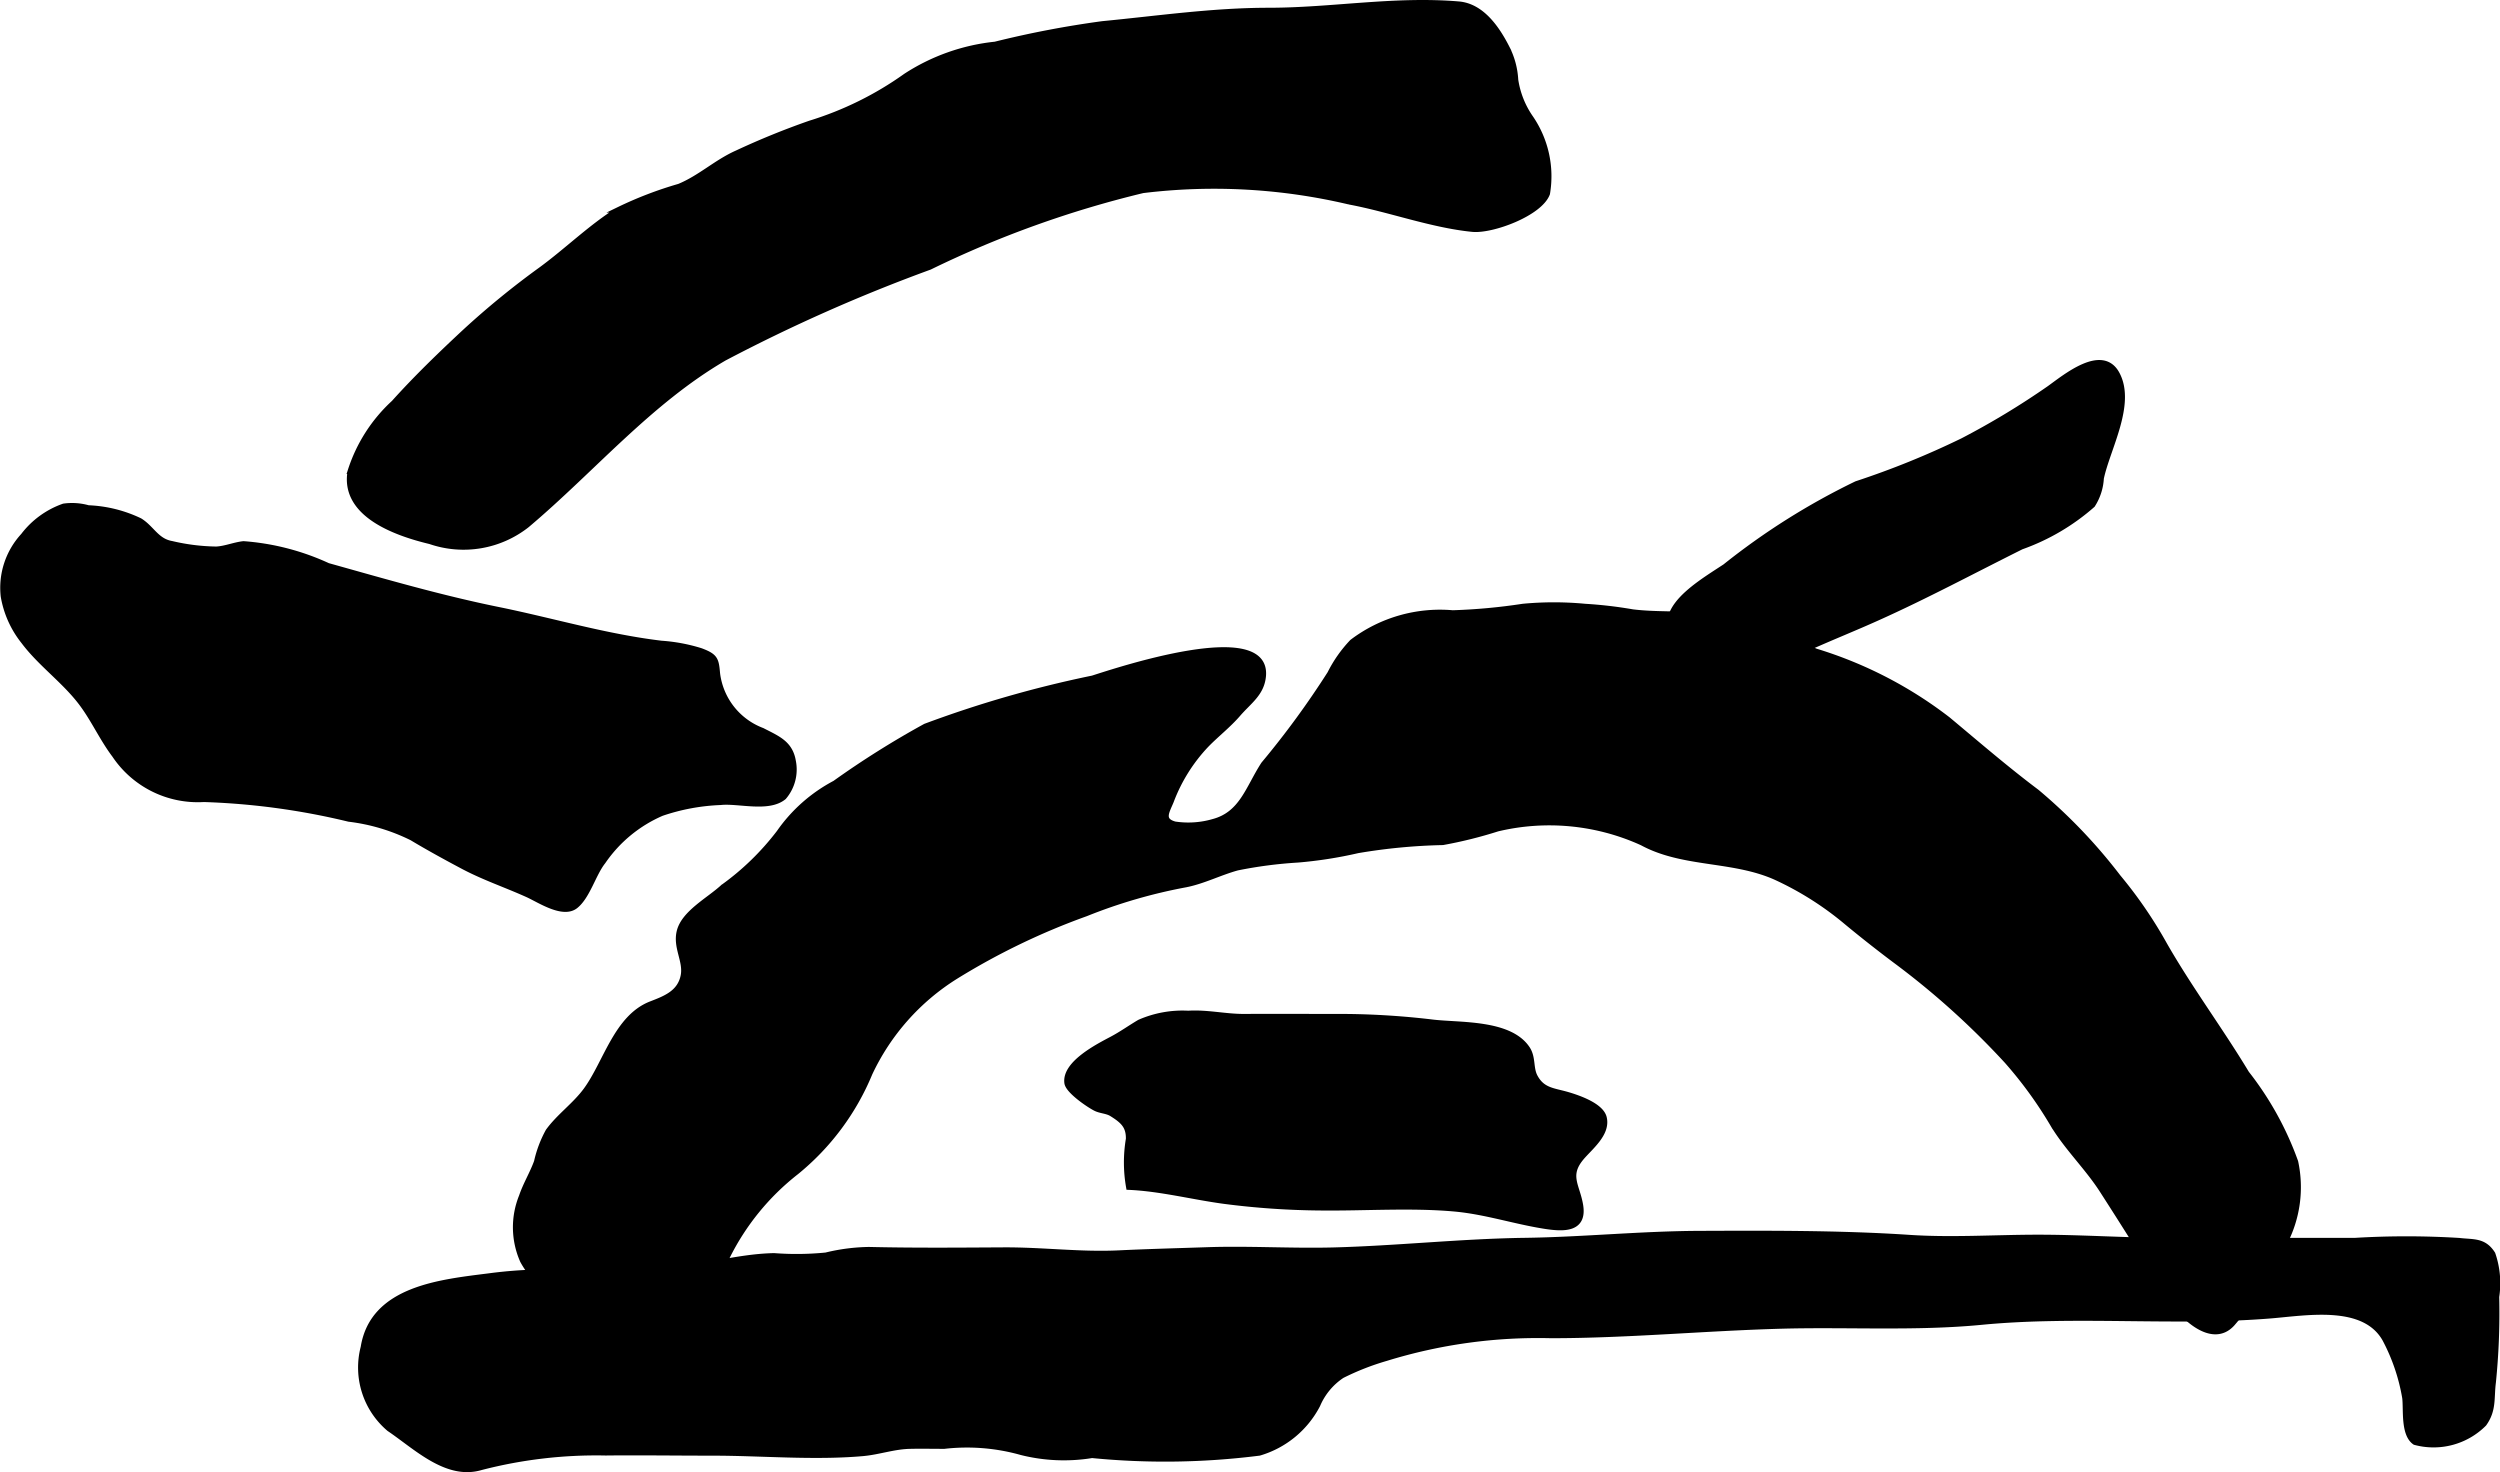
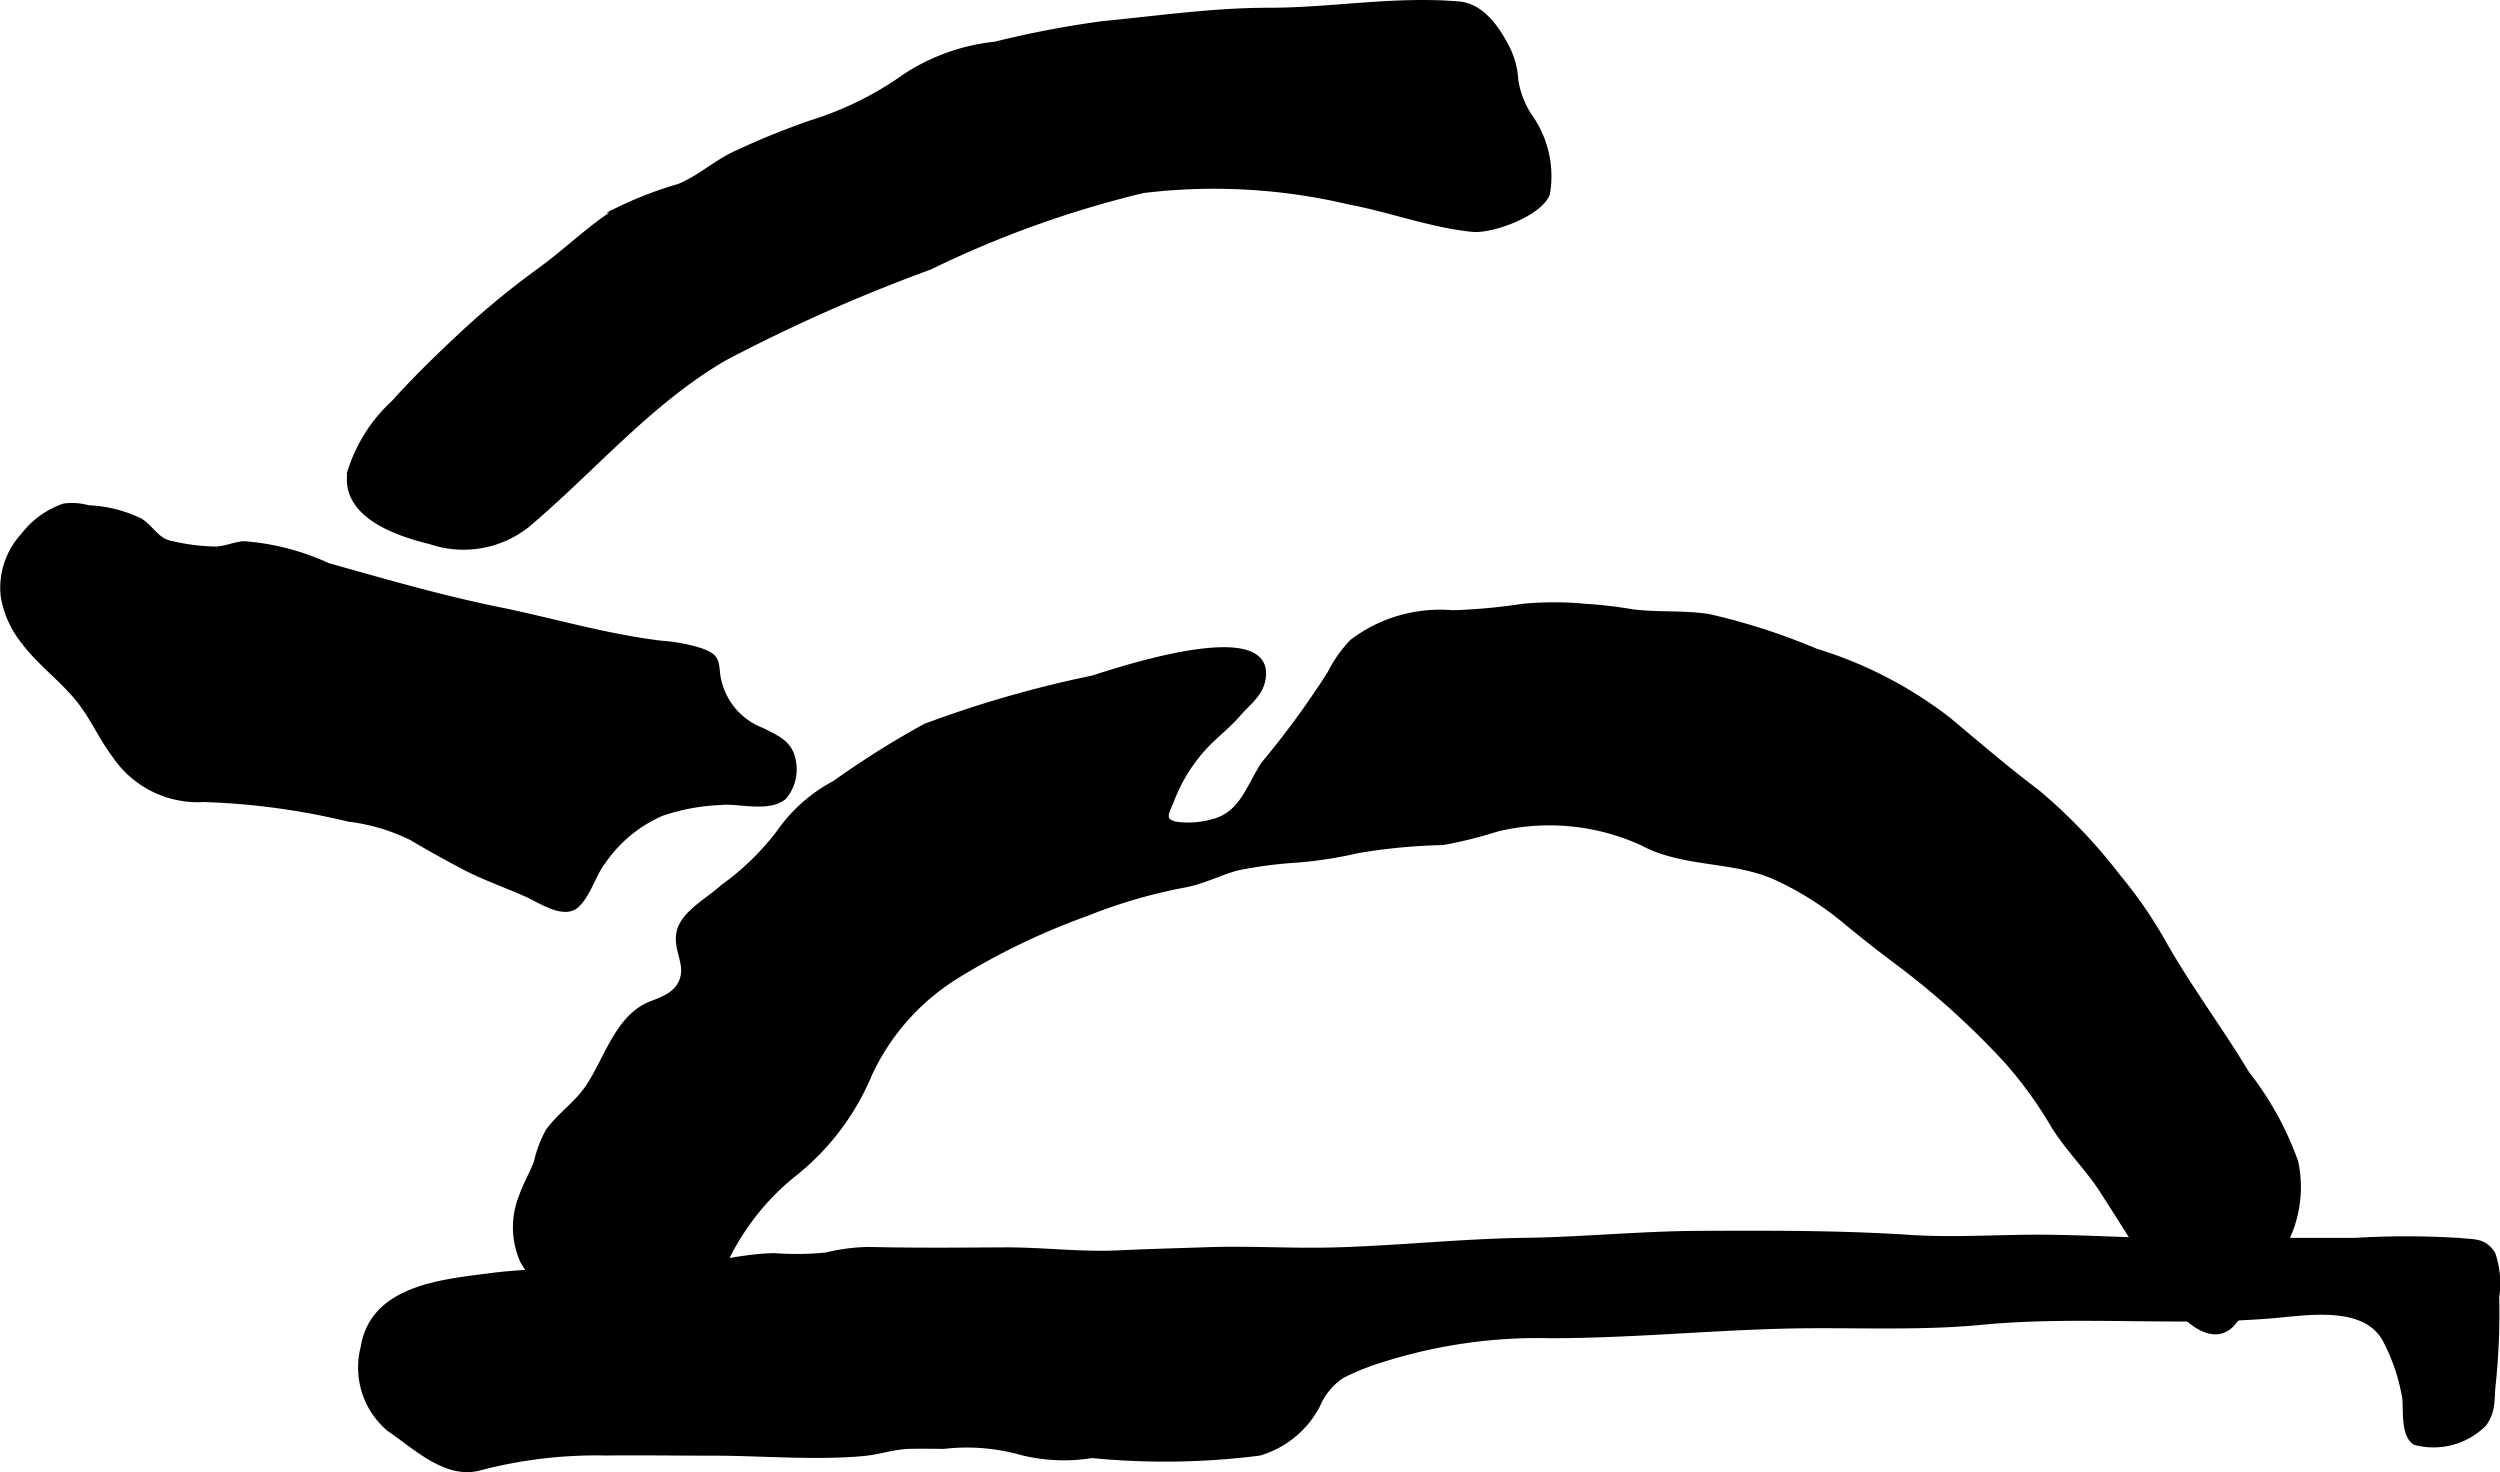
<svg xmlns="http://www.w3.org/2000/svg" version="1.1" width="23.299mm" height="13.72mm" viewBox="0 0 66.044 38.893">
  <defs>
    <style type="text/css">
      .a {
        stroke: #000;
        stroke-miterlimit: 10;
        stroke-width: 0.15px;
      }
    </style>
  </defs>
-   <path class="a" d="M46.345,17.756a2.422,2.422,0,0,1-1.727-.488c-1.255-.959.138-1.757.959-2.297a18.37,18.37,0,0,1,3.468-2.185,22.338,22.338,0,0,0,2.804-1.137,20.799,20.799,0,0,0,2.295-1.387c.42-.301,1.386-1.103,1.777-.385.434.797-.252,1.975-.416,2.76a1.446,1.446,0,0,1-.227.701,5.748,5.748,0,0,1-1.878,1.104c-1.266.631-2.524,1.306-3.816,1.885-.595.268-1.199.509-1.794.776A9.265,9.265,0,0,1,46.345,17.756Z" />
  <path class="a" d="M12.275,8.776A22.02,22.02,0,0,1,14.298,7.123c.697-.511,1.315-1.125,2.05-1.582a10.02,10.02,0,0,1,1.594-.611c.553-.227.986-.643,1.529-.884a20.603,20.603,0,0,1,1.932-.786,8.788,8.788,0,0,0,2.526-1.247,5.336,5.336,0,0,1,2.361-.837,26.308,26.308,0,0,1,2.833-.542c1.474-.142,2.917-.354,4.397-.354,1.672-.001,3.318-.31,5.014-.167.608.051,1.01.639,1.269,1.146a2.096,2.096,0,0,1,.231.852,2.379,2.379,0,0,0,.399,1.004,2.728,2.728,0,0,1,.44,1.997c-.194.524-1.456.991-1.975.939-1.075-.107-2.182-.522-3.25-.722a15.525,15.525,0,0,0-5.459-.302,27.494,27.494,0,0,0-5.63,2.025A44.108,44.108,0,0,0,19.129,9.459c-1.984,1.158-3.472,2.943-5.21,4.409a2.704,2.704,0,0,1-2.556.432c-.877-.21-2.313-.702-2.106-1.853a4.152,4.152,0,0,1,1.149-1.802C10.995,9.99,11.632,9.375,12.275,8.776Z" />
  <path class="a" d="M.092,15.751a2.025,2.025,0,0,1,.526-1.597,2.297,2.297,0,0,1,1.065-.775,1.577,1.577,0,0,1,.647.044,3.463,3.463,0,0,1,1.362.338c.315.195.441.537.84.606a5.429,5.429,0,0,0,1.181.147c.249-.014.475-.116.72-.142a6.437,6.437,0,0,1,2.228.577c1.492.418,2.981.852,4.5,1.161,1.454.296,2.837.715,4.31.892a4.506,4.506,0,0,1,1.037.194c.39.145.407.23.439.596a1.855,1.855,0,0,0,1.188,1.512c.407.21.737.335.815.81a1.117,1.117,0,0,1-.246.941c-.403.335-1.205.086-1.67.138a5.466,5.466,0,0,0-1.555.289,3.617,3.617,0,0,0-1.552,1.279c-.257.323-.407.914-.724,1.169-.329.265-.947-.153-1.261-.296-.579-.262-1.162-.455-1.727-.757-.434-.231-.892-.481-1.332-.745a5.114,5.114,0,0,0-1.668-.498,18.775,18.775,0,0,0-3.832-.52,2.639,2.639,0,0,1-2.353-1.167c-.337-.445-.567-.975-.91-1.416-.446-.574-1.062-1.01-1.495-1.589A2.606,2.606,0,0,1,.092,15.751Z" />
  <path class="a" d="M43.58,22.36c-.067-.03-.133-.063-.198-.098a5.919,5.919,0,0,0-3.822-.371,11.465,11.465,0,0,1-1.446.36,15.27,15.27,0,0,0-2.246.214,11.129,11.129,0,0,1-1.583.248,11.529,11.529,0,0,0-1.6.209c-.46.127-.876.344-1.34.441a13.856,13.856,0,0,0-2.66.771,18.294,18.294,0,0,0-3.441,1.66,6.041,6.041,0,0,0-2.272,2.564,6.615,6.615,0,0,1-1.938,2.603,6.525,6.525,0,0,0-1.833,2.252,2.542,2.542,0,0,1-.728,1.086,2.218,2.218,0,0,1-1.383.364,4.742,4.742,0,0,1-2.172-.358,2.244,2.244,0,0,1-1.107-1,2.173,2.173,0,0,1-.027-1.699c.107-.316.284-.601.397-.914a3.052,3.052,0,0,1,.303-.803c.284-.394.709-.688,1.002-1.089.528-.723.806-1.925,1.718-2.275.368-.143.762-.288.852-.748.075-.389-.208-.745-.105-1.167.12-.489.783-.831,1.151-1.171a6.985,6.985,0,0,0,1.484-1.443,4.158,4.158,0,0,1,1.471-1.301,23.818,23.818,0,0,1,2.391-1.503,29.796,29.796,0,0,1,4.417-1.27c.647-.206,4.638-1.538,4.504-.062-.042.461-.373.664-.666,1.004-.252.292-.575.543-.836.812a4.422,4.422,0,0,0-.935,1.496c-.113.272-.269.504.102.606a2.374,2.374,0,0,0,1.02-.067c.759-.201.925-.892,1.331-1.518a23.227,23.227,0,0,0,1.754-2.398,3.438,3.438,0,0,1,.584-.832,3.835,3.835,0,0,1,2.654-.766,15.36,15.36,0,0,0,1.855-.171,8.733,8.733,0,0,1,1.638,0,11.262,11.262,0,0,1,1.261.147c.667.082,1.336.022,1.998.121a16.866,16.866,0,0,1,2.842.916,10.935,10.935,0,0,1,3.485,1.799c.77.642,1.548,1.314,2.348,1.914a14.102,14.102,0,0,1,2.15,2.248,11.613,11.613,0,0,1,1.226,1.789c.664,1.161,1.476,2.249,2.168,3.398a8.323,8.323,0,0,1,1.291,2.336,3.178,3.178,0,0,1-.293,2.148,9.181,9.181,0,0,1-1.373,2.122c-.546.608-1.371-.228-1.689-.745-.566-.918-1.158-1.863-1.748-2.779-.391-.606-.922-1.113-1.293-1.727a10.89,10.89,0,0,0-1.224-1.687,21.057,21.057,0,0,0-2.963-2.665c-.431-.324-.872-.671-1.283-1.012a8.281,8.281,0,0,0-1.865-1.178C45.842,22.696,44.622,22.831,43.58,22.36Z" />
-   <path class="a" d="M29.823,31.36a3.719,3.719,0,0,1-.005-1.27c.005-.335-.139-.478-.451-.671-.125-.076-.289-.075-.419-.139-.179-.088-.725-.46-.755-.669-.071-.513.821-.964,1.179-1.154.259-.137.487-.302.734-.447a2.821,2.821,0,0,1,1.283-.233c.504-.032.977.087,1.478.085.801-.005,1.602,0,2.402,0a20.701,20.701,0,0,1,2.573.148c.714.087,2.045-.007,2.508.703.15.233.078.505.197.732.197.373.492.37.866.479.279.082.883.287.959.605.102.424-.372.782-.603,1.06-.391.472-.107.735-.021,1.25.109.653-.446.628-.943.55-.804-.127-1.58-.387-2.393-.458-1.151-.102-2.36-.013-3.519-.026a20.865,20.865,0,0,1-2.553-.175C31.506,31.618,30.663,31.397,29.823,31.36Z" />
  <path class="a" d="M24.943,38.202c-.302,0-.604-.007-.903,0-.429.009-.826.154-1.246.192-1.296.115-2.699-.013-3.994-.012-.934,0-1.866-.014-2.799-.004a12.155,12.155,0,0,0-3.297.386c-.904.269-1.717-.546-2.421-1.02a2.115,2.115,0,0,1-.681-2.149c.25-1.557,2.057-1.719,3.33-1.882a11.956,11.956,0,0,1,1.351-.101c.534-.006,1.051-.083,1.594-.083h1.666c.967,0,1.892-.327,2.906-.348a7.836,7.836,0,0,0,1.371-.016,5.051,5.051,0,0,1,1.135-.147c1.179.028,2.358.018,3.537.011,1.05-.007,2.039.128,3.064.079.769-.037,1.549-.057,2.317-.083,1.115-.039,2.235.035,3.35.006,1.682-.044,3.383-.231,5.061-.254,1.525-.021,3.055-.177,4.585-.184,1.734-.007,3.736-.017,5.564.105,1.108.075,2.255-.002,3.368-.004,1.178-.002,2.36.084,3.546.084h4.869a22.698,22.698,0,0,1,2.752.002c.367.045.65-.016.881.35a2.377,2.377,0,0,1,.101,1.132,18.224,18.224,0,0,1-.088,2.262c-.053.413.019.723-.242,1.088a1.878,1.878,0,0,1-1.82.487c-.309-.212-.225-.862-.263-1.171a5.113,5.113,0,0,0-.529-1.554c-.557-.977-2.073-.694-3.038-.616-2.534.204-5.104-.075-7.627.168-1.721.166-3.513.056-5.239.101-2.039.054-4.1.252-6.135.252a13.606,13.606,0,0,0-4.349.601,6.812,6.812,0,0,0-1.169.458,1.756,1.756,0,0,0-.646.777,2.537,2.537,0,0,1-1.538,1.267,19.719,19.719,0,0,1-4.419.063,4.595,4.595,0,0,1-1.863-.078A5.304,5.304,0,0,0,24.943,38.202Z" />
</svg>